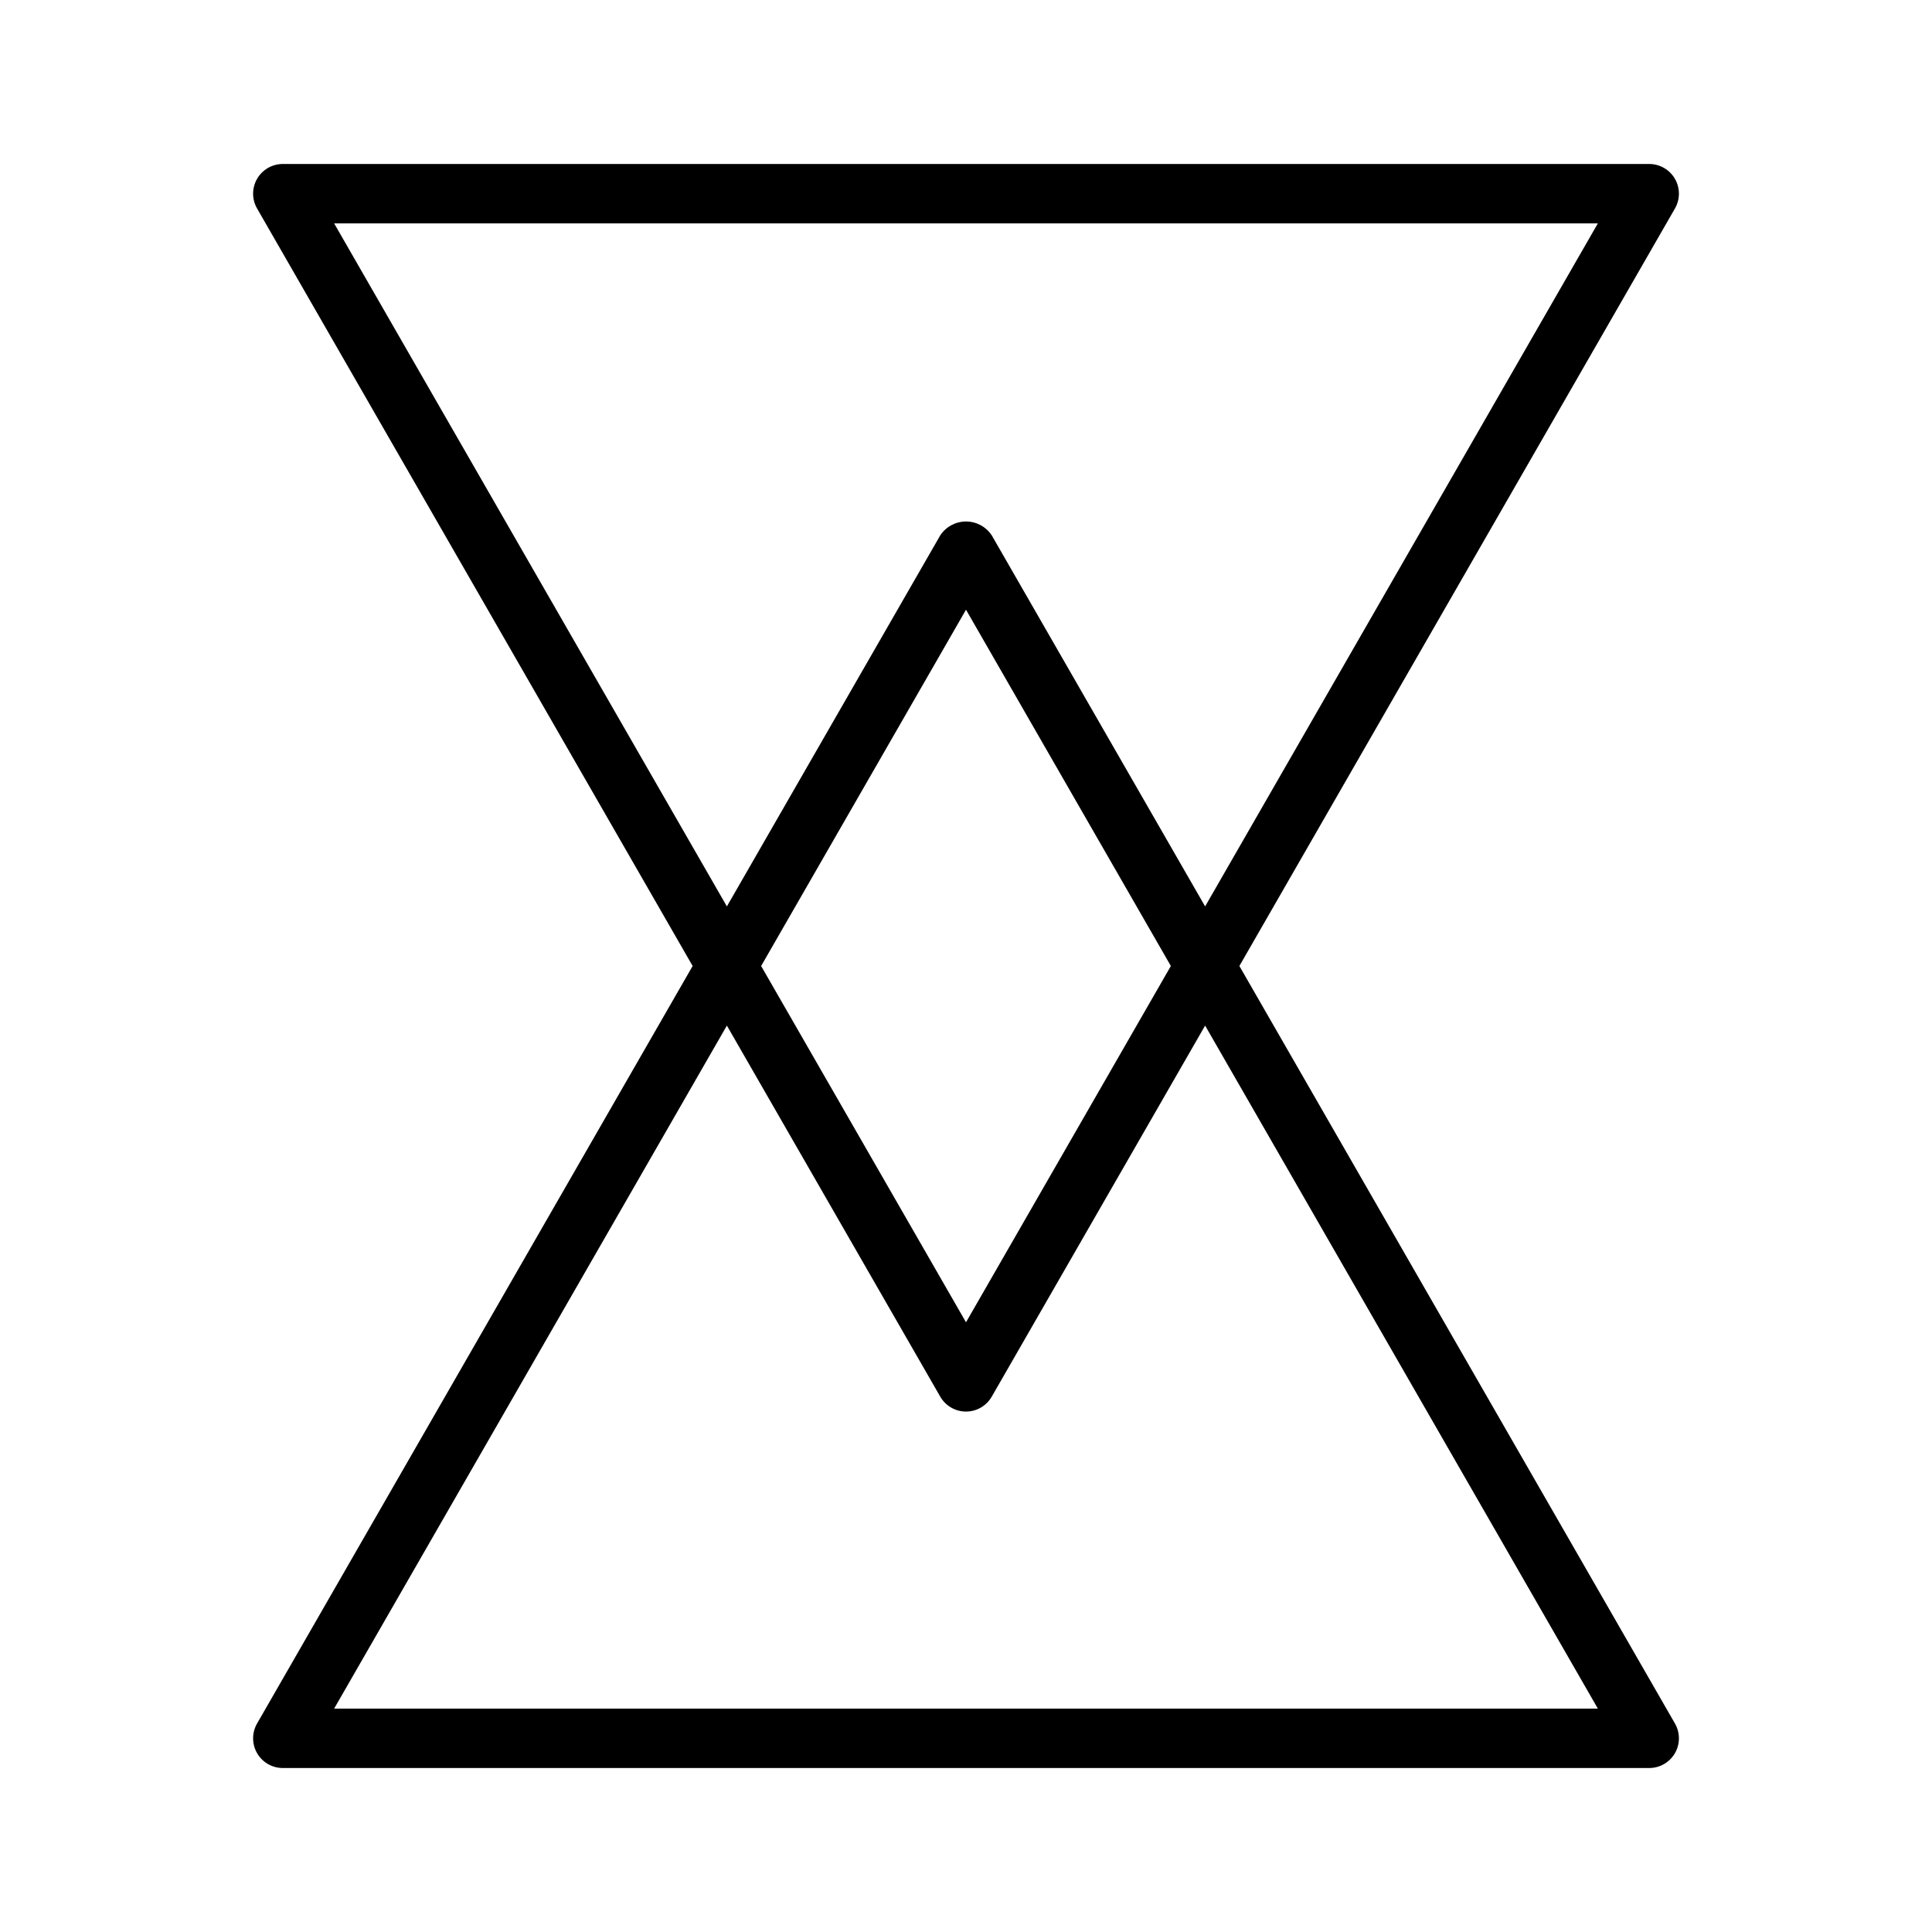
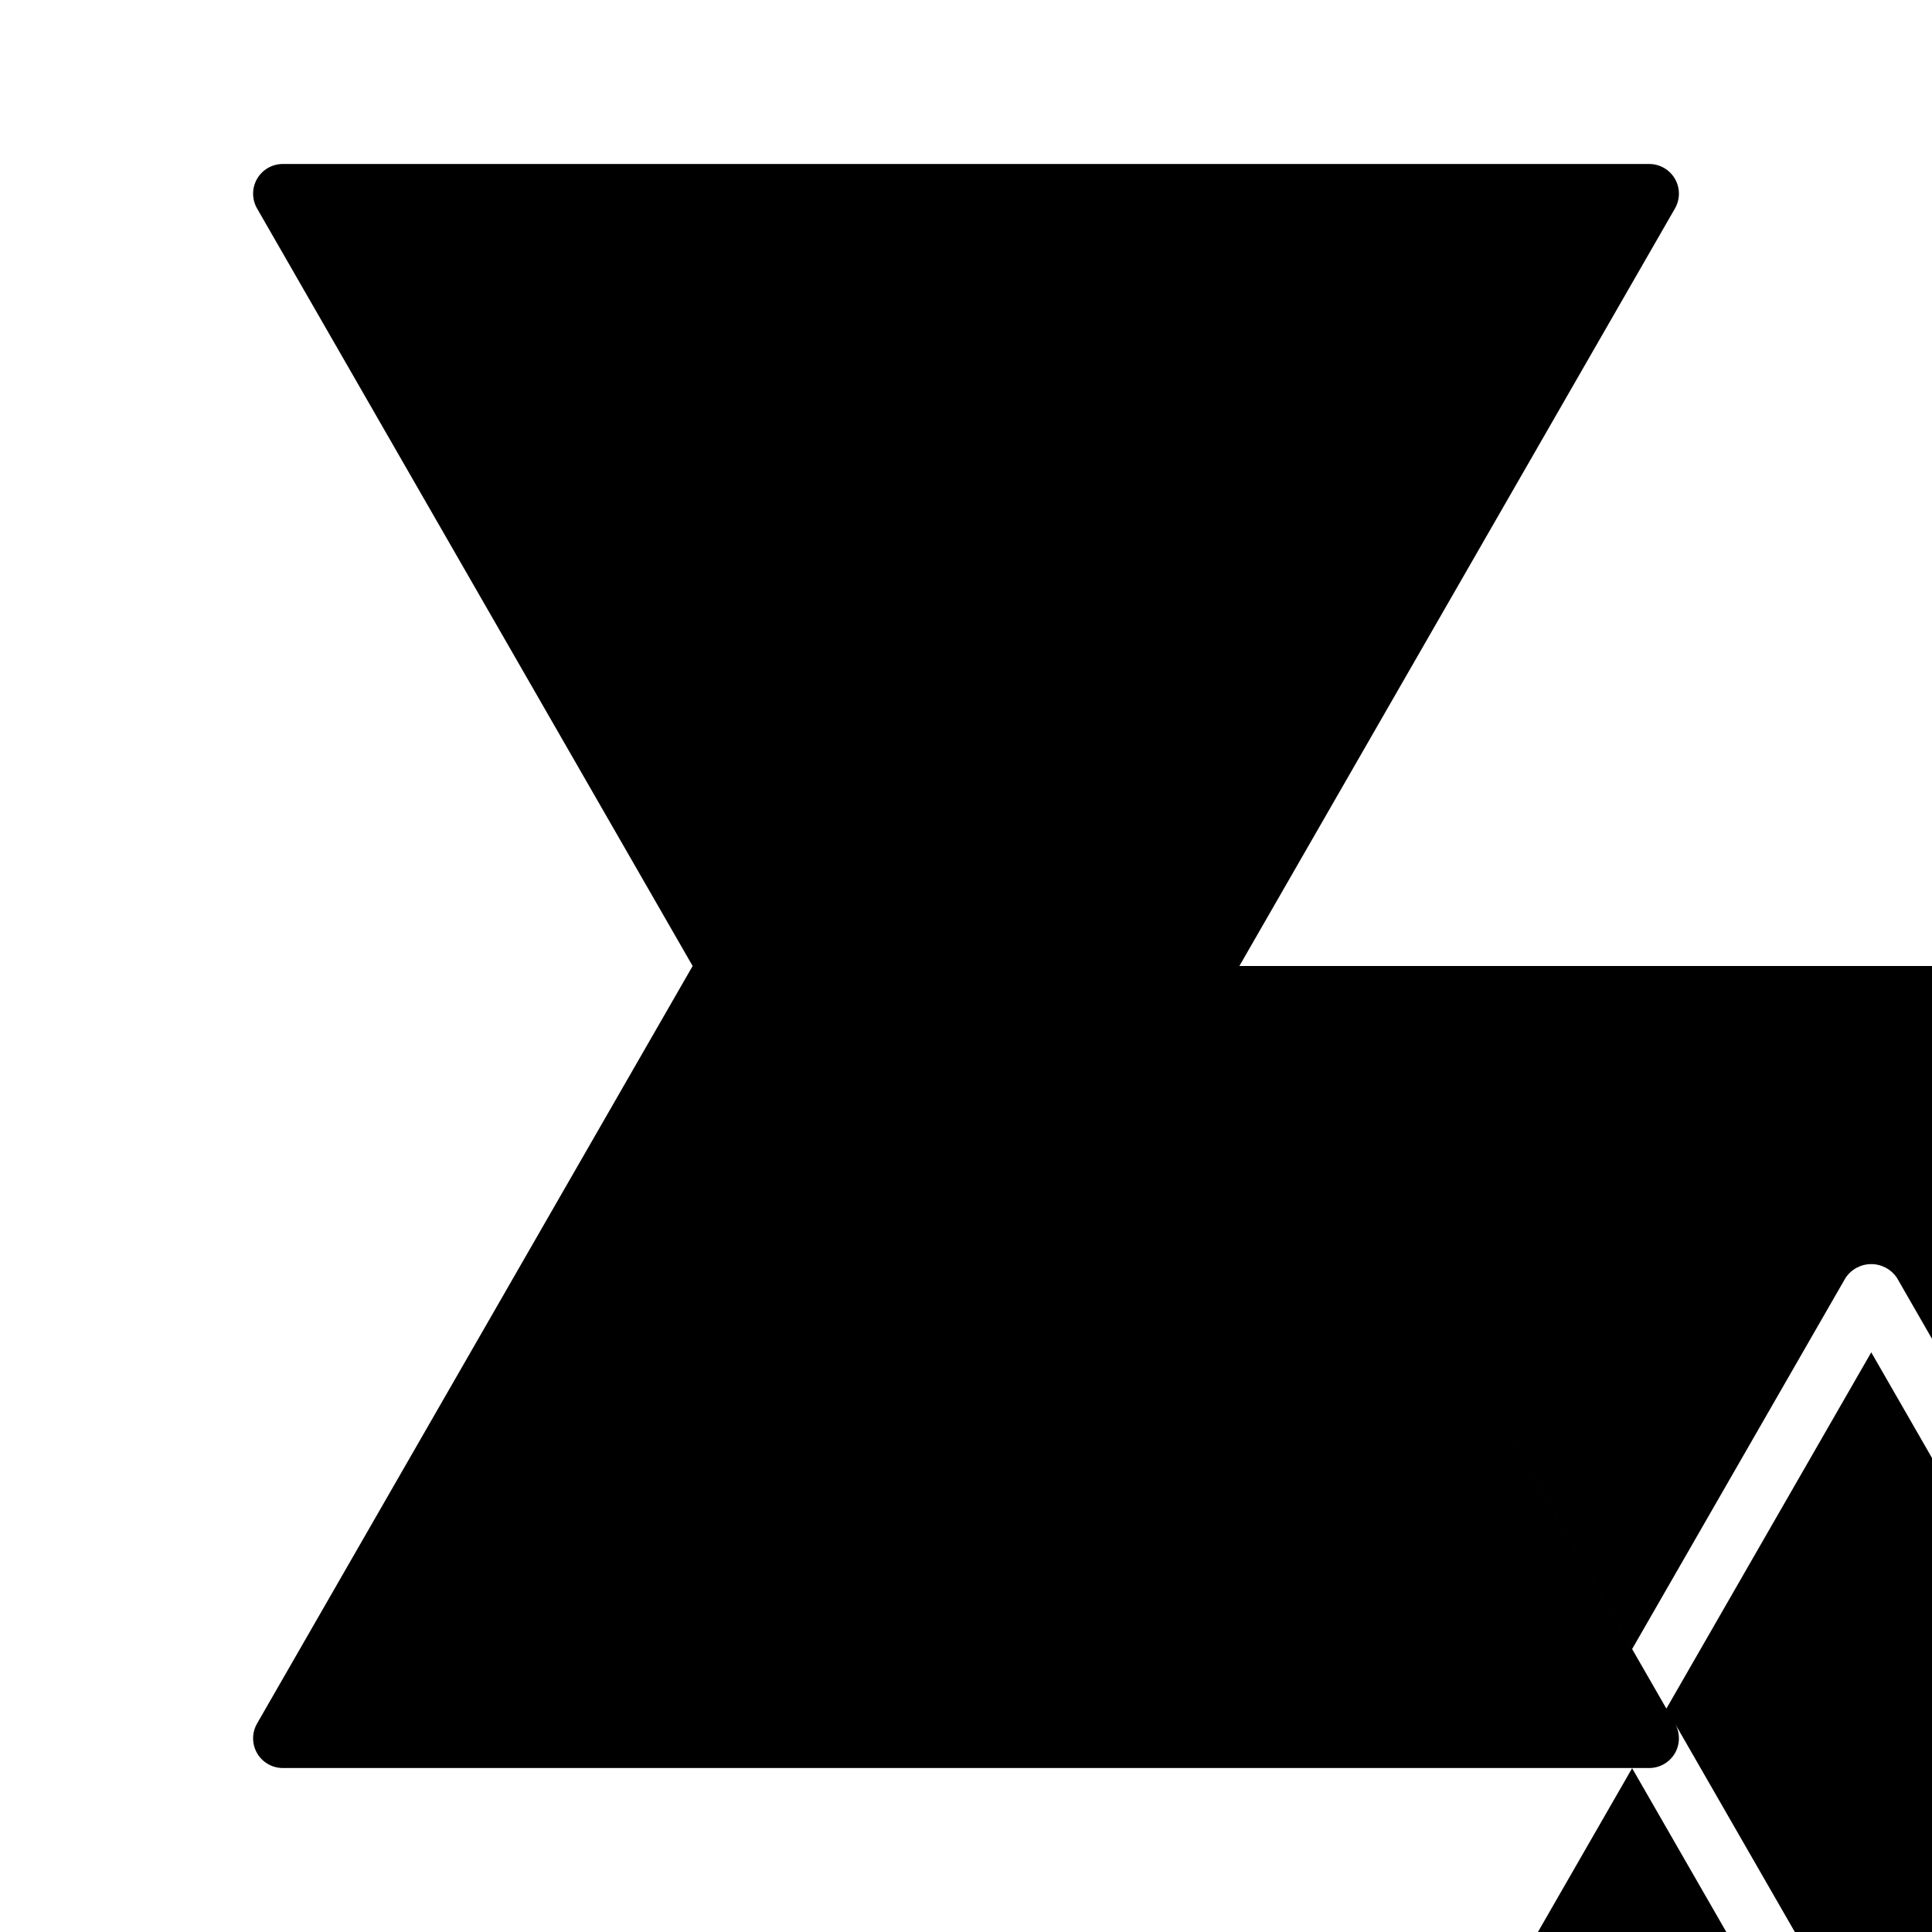
<svg xmlns="http://www.w3.org/2000/svg" fill="#000000" width="800px" height="800px" version="1.1" viewBox="144 144 512 512">
-   <path d="m472.45 400 115.43-200.75c1.402-2.434 1.398-5.434-0.008-7.863-1.41-2.434-4.008-3.93-6.816-3.93h-362.11c-2.809 0-5.406 1.496-6.812 3.93-1.406 2.43-1.41 5.43-0.008 7.863l115.43 200.75-115.43 200.75c-1.402 2.438-1.398 5.434 0.008 7.867 1.406 2.43 4.004 3.926 6.812 3.926h362.11c2.809 0 5.406-1.496 6.816-3.926 1.406-2.434 1.41-5.43 0.008-7.867zm-239.9-196.8h334.9l-104.08 181.01-56.547-98.34c-1.516-2.289-4.078-3.668-6.82-3.668-2.746 0-5.309 1.379-6.824 3.668l-56.547 98.34zm221.74 196.8-54.289 94.418-54.293-94.418 54.293-94.418zm-221.74 196.8 104.08-181.01 56.547 98.34c1.402 2.441 4.004 3.949 6.824 3.949 2.816 0 5.418-1.508 6.82-3.949l56.547-98.34 104.08 181.01z" />
+   <path d="m472.45 400 115.43-200.75c1.402-2.434 1.398-5.434-0.008-7.863-1.41-2.434-4.008-3.93-6.816-3.93h-362.11c-2.809 0-5.406 1.496-6.812 3.93-1.406 2.43-1.41 5.43-0.008 7.863l115.43 200.75-115.43 200.75c-1.402 2.438-1.398 5.434 0.008 7.867 1.406 2.43 4.004 3.926 6.812 3.926h362.11c2.809 0 5.406-1.496 6.816-3.926 1.406-2.434 1.41-5.43 0.008-7.867zh334.9l-104.08 181.01-56.547-98.34c-1.516-2.289-4.078-3.668-6.82-3.668-2.746 0-5.309 1.379-6.824 3.668l-56.547 98.34zm221.74 196.8-54.289 94.418-54.293-94.418 54.293-94.418zm-221.74 196.8 104.08-181.01 56.547 98.34c1.402 2.441 4.004 3.949 6.824 3.949 2.816 0 5.418-1.508 6.82-3.949l56.547-98.34 104.08 181.01z" />
</svg>